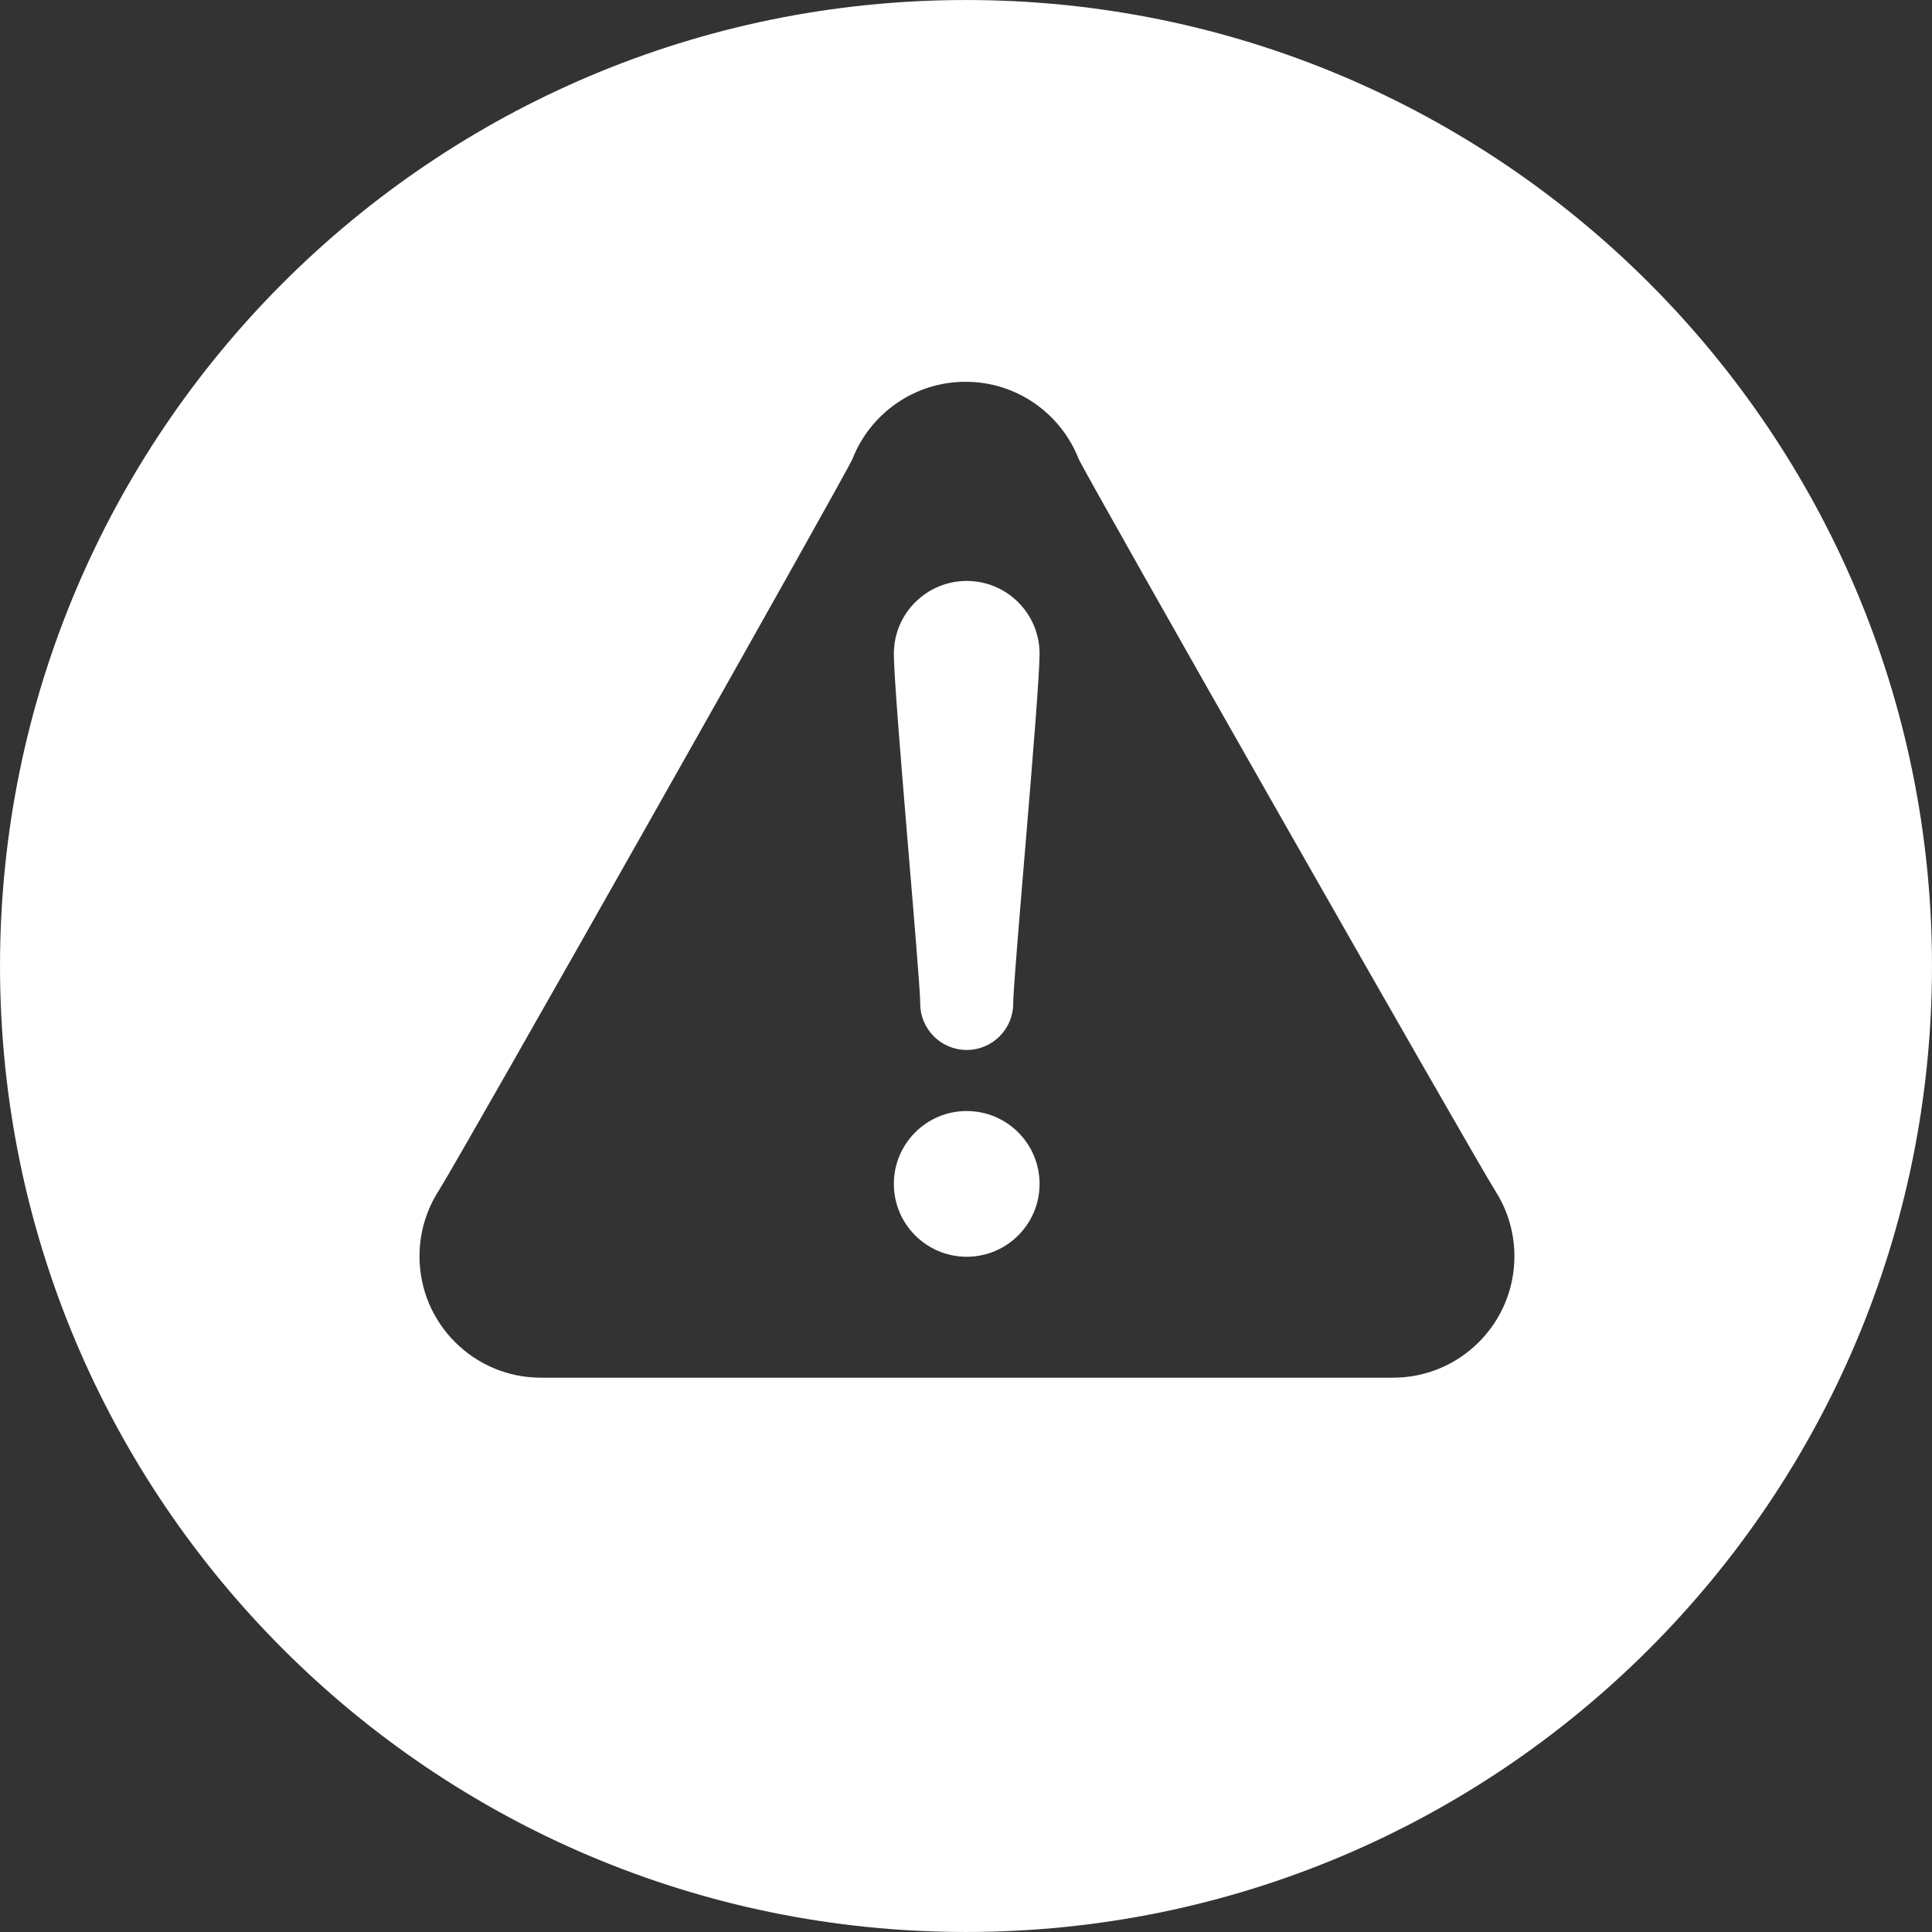
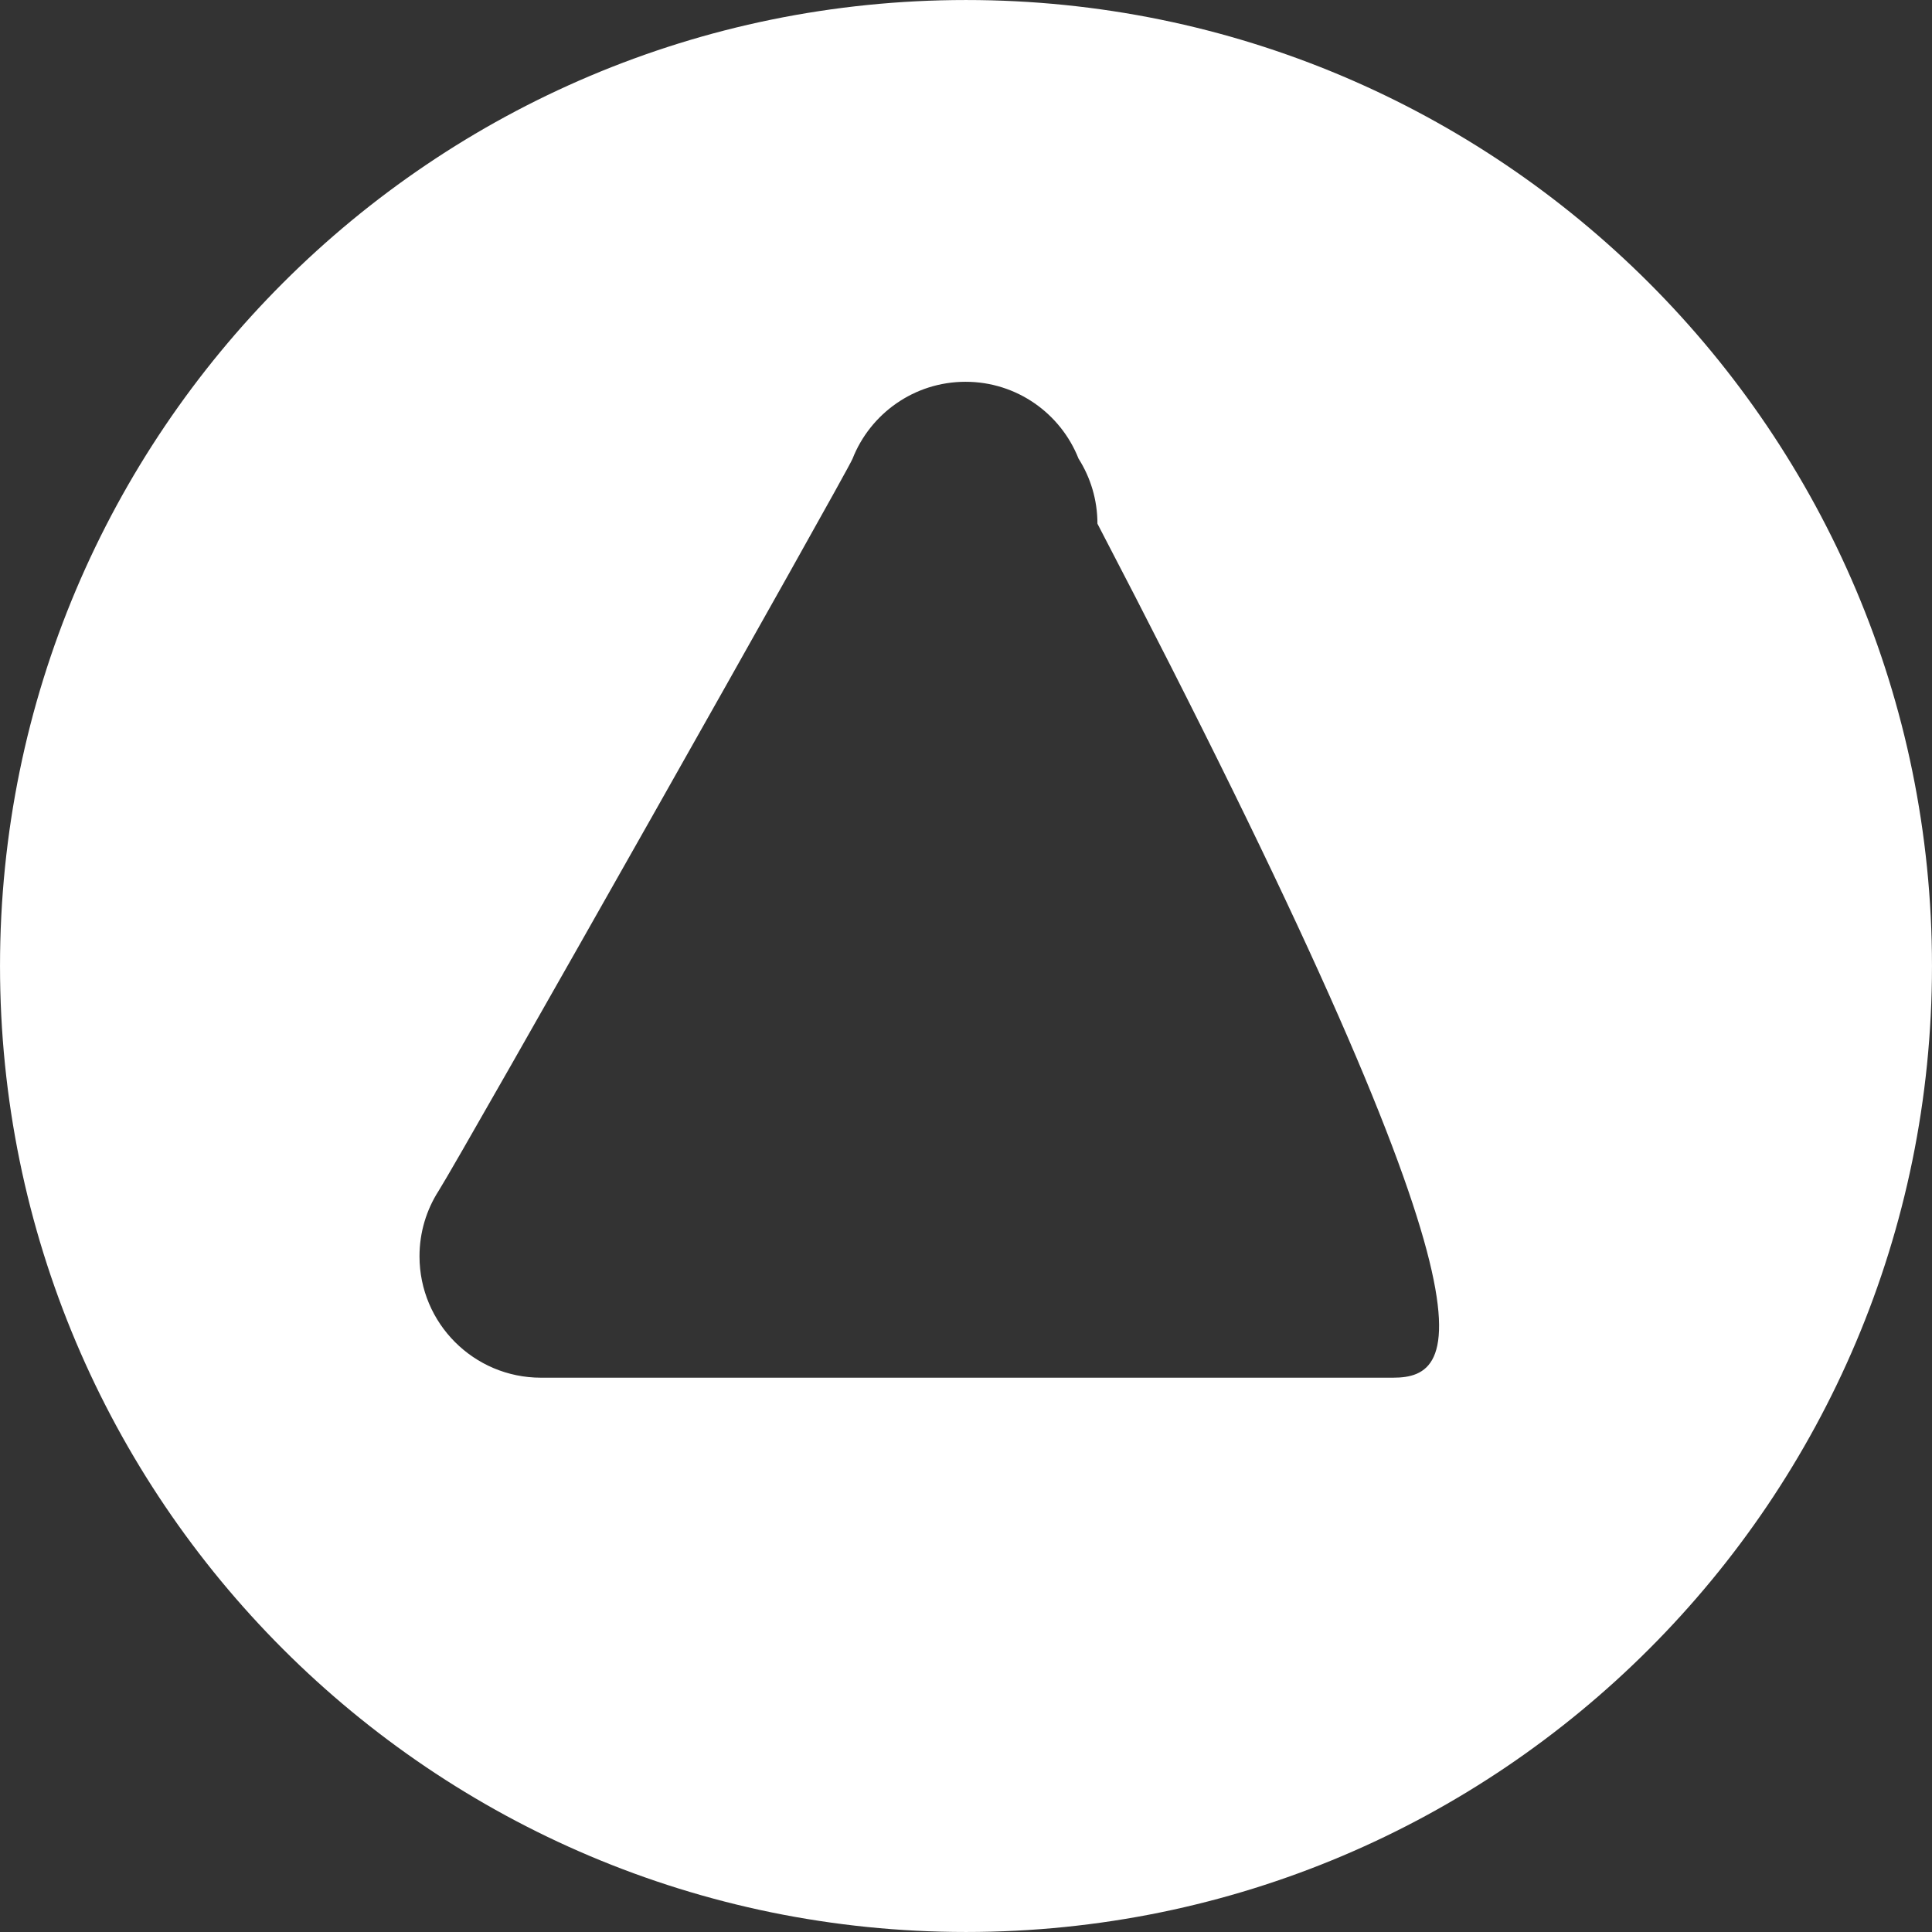
<svg xmlns="http://www.w3.org/2000/svg" version="1.1" id="Capa_1" x="0px" y="0px" width="128px" height="128px" viewBox="0 0 128 128" enable-background="new 0 0 128 128" xml:space="preserve">
  <rect x="0" y="0" width="128" height="128" fill="#333333" stroke="none" />
  <g>
-     <path fill-rule="evenodd" clip-rule="evenodd" fill="#FFFFFF" d="M64,0.001C28.654,0.001,0.001,28.654,0.001,64   c0,35.346,28.654,63.999,63.999,63.999S127.999,99.346,127.999,64C127.999,28.654,99.346,0.001,64,0.001z M92.289,91.276   c-1.563,0-55.215,0-56.451,0c-4.443,0-8.045-3.601-8.045-8.044c0-1.596,0.465-3.082,1.266-4.334   c1.43-2.231,27.064-47.589,27.422-48.5c1.174-2.988,4.085-5.104,7.49-5.104c3.399,0,6.306,2.109,7.484,5.089   c0.362,0.916,26.198,46.293,27.625,48.536c0.793,1.247,1.253,2.727,1.253,4.313C100.334,87.676,96.732,91.276,92.289,91.276z" />
-     <circle fill-rule="evenodd" clip-rule="evenodd" fill="#FFFFFF" cx="64.047" cy="78.436" r="4.827" />
-     <path fill-rule="evenodd" clip-rule="evenodd" fill="#FFFFFF" d="M64.047,38.489c-2.666,0-4.827,2.161-4.827,4.826   c0,2.666,1.747,21.468,1.747,23.168c0,1.702,1.379,3.08,3.08,3.08c1.701,0,3.08-1.378,3.08-3.08c0-1.701,1.747-20.502,1.747-23.168   C68.874,40.649,66.713,38.489,64.047,38.489z" />
+     <path fill-rule="evenodd" clip-rule="evenodd" fill="#FFFFFF" d="M64,0.001C28.654,0.001,0.001,28.654,0.001,64   c0,35.346,28.654,63.999,63.999,63.999S127.999,99.346,127.999,64C127.999,28.654,99.346,0.001,64,0.001z M92.289,91.276   c-1.563,0-55.215,0-56.451,0c-4.443,0-8.045-3.601-8.045-8.044c0-1.596,0.465-3.082,1.266-4.334   c1.43-2.231,27.064-47.589,27.422-48.5c1.174-2.988,4.085-5.104,7.49-5.104c3.399,0,6.306,2.109,7.484,5.089   c0.793,1.247,1.253,2.727,1.253,4.313C100.334,87.676,96.732,91.276,92.289,91.276z" />
  </g>
</svg>